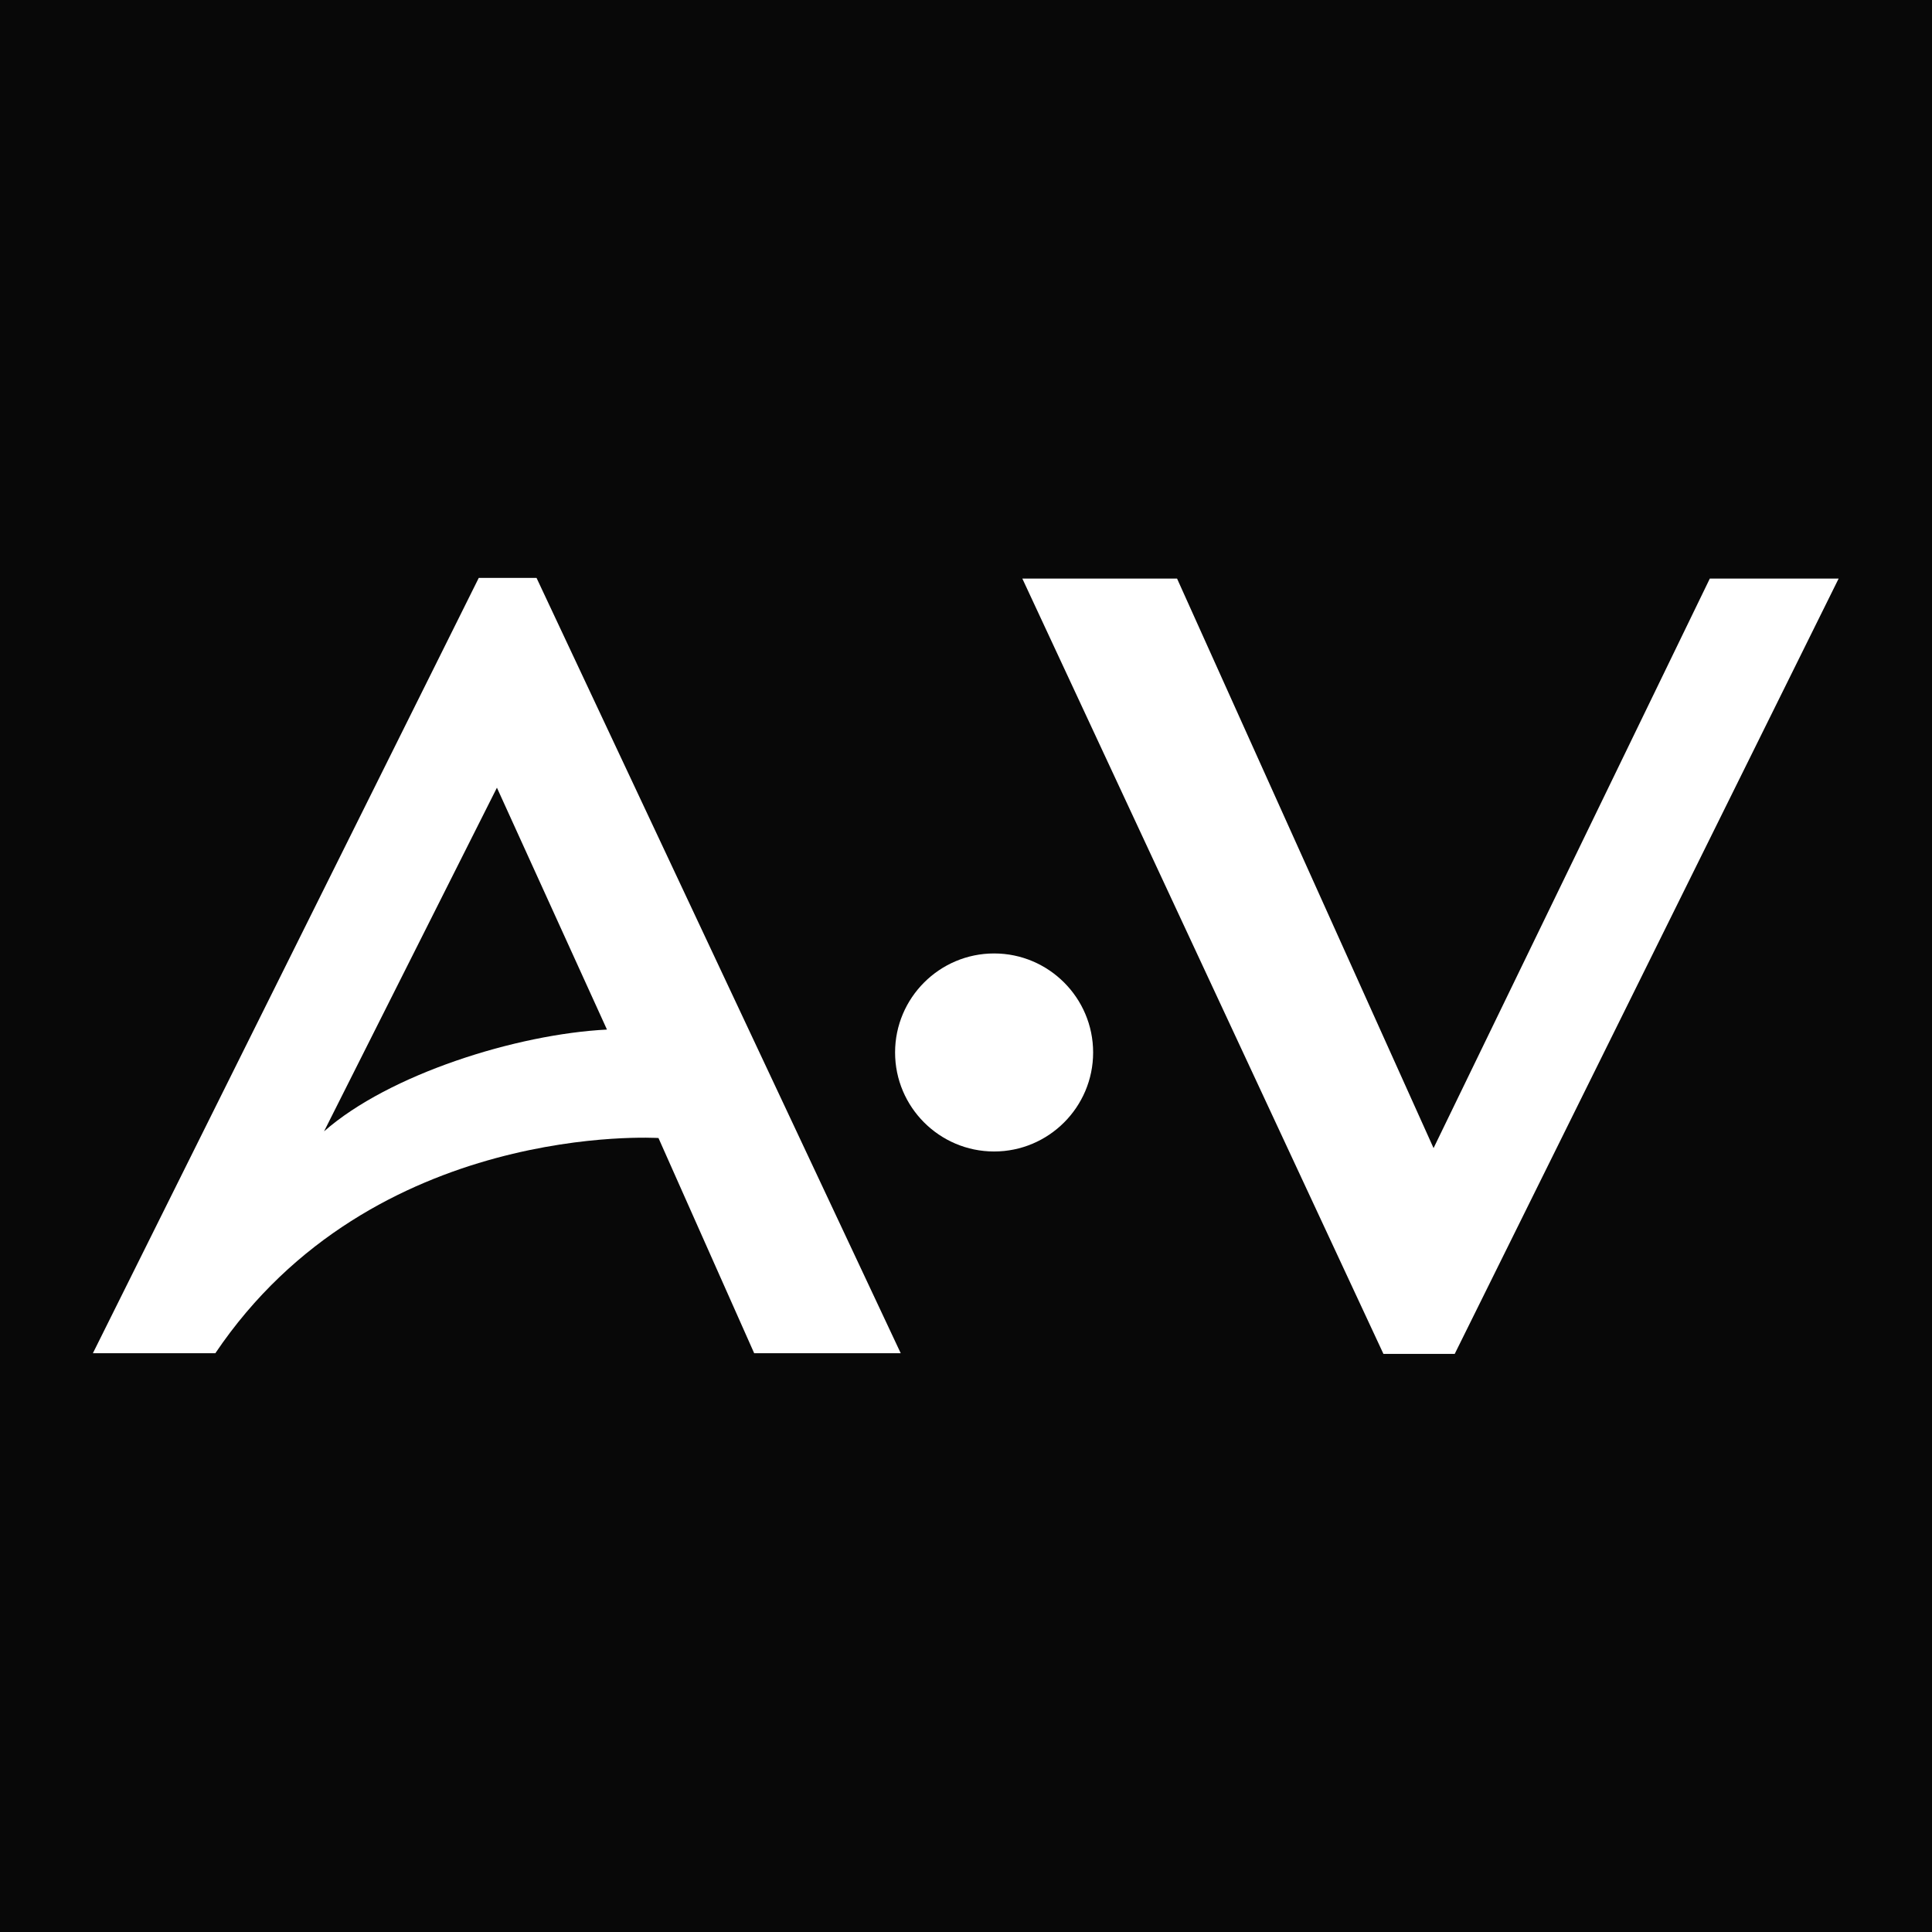
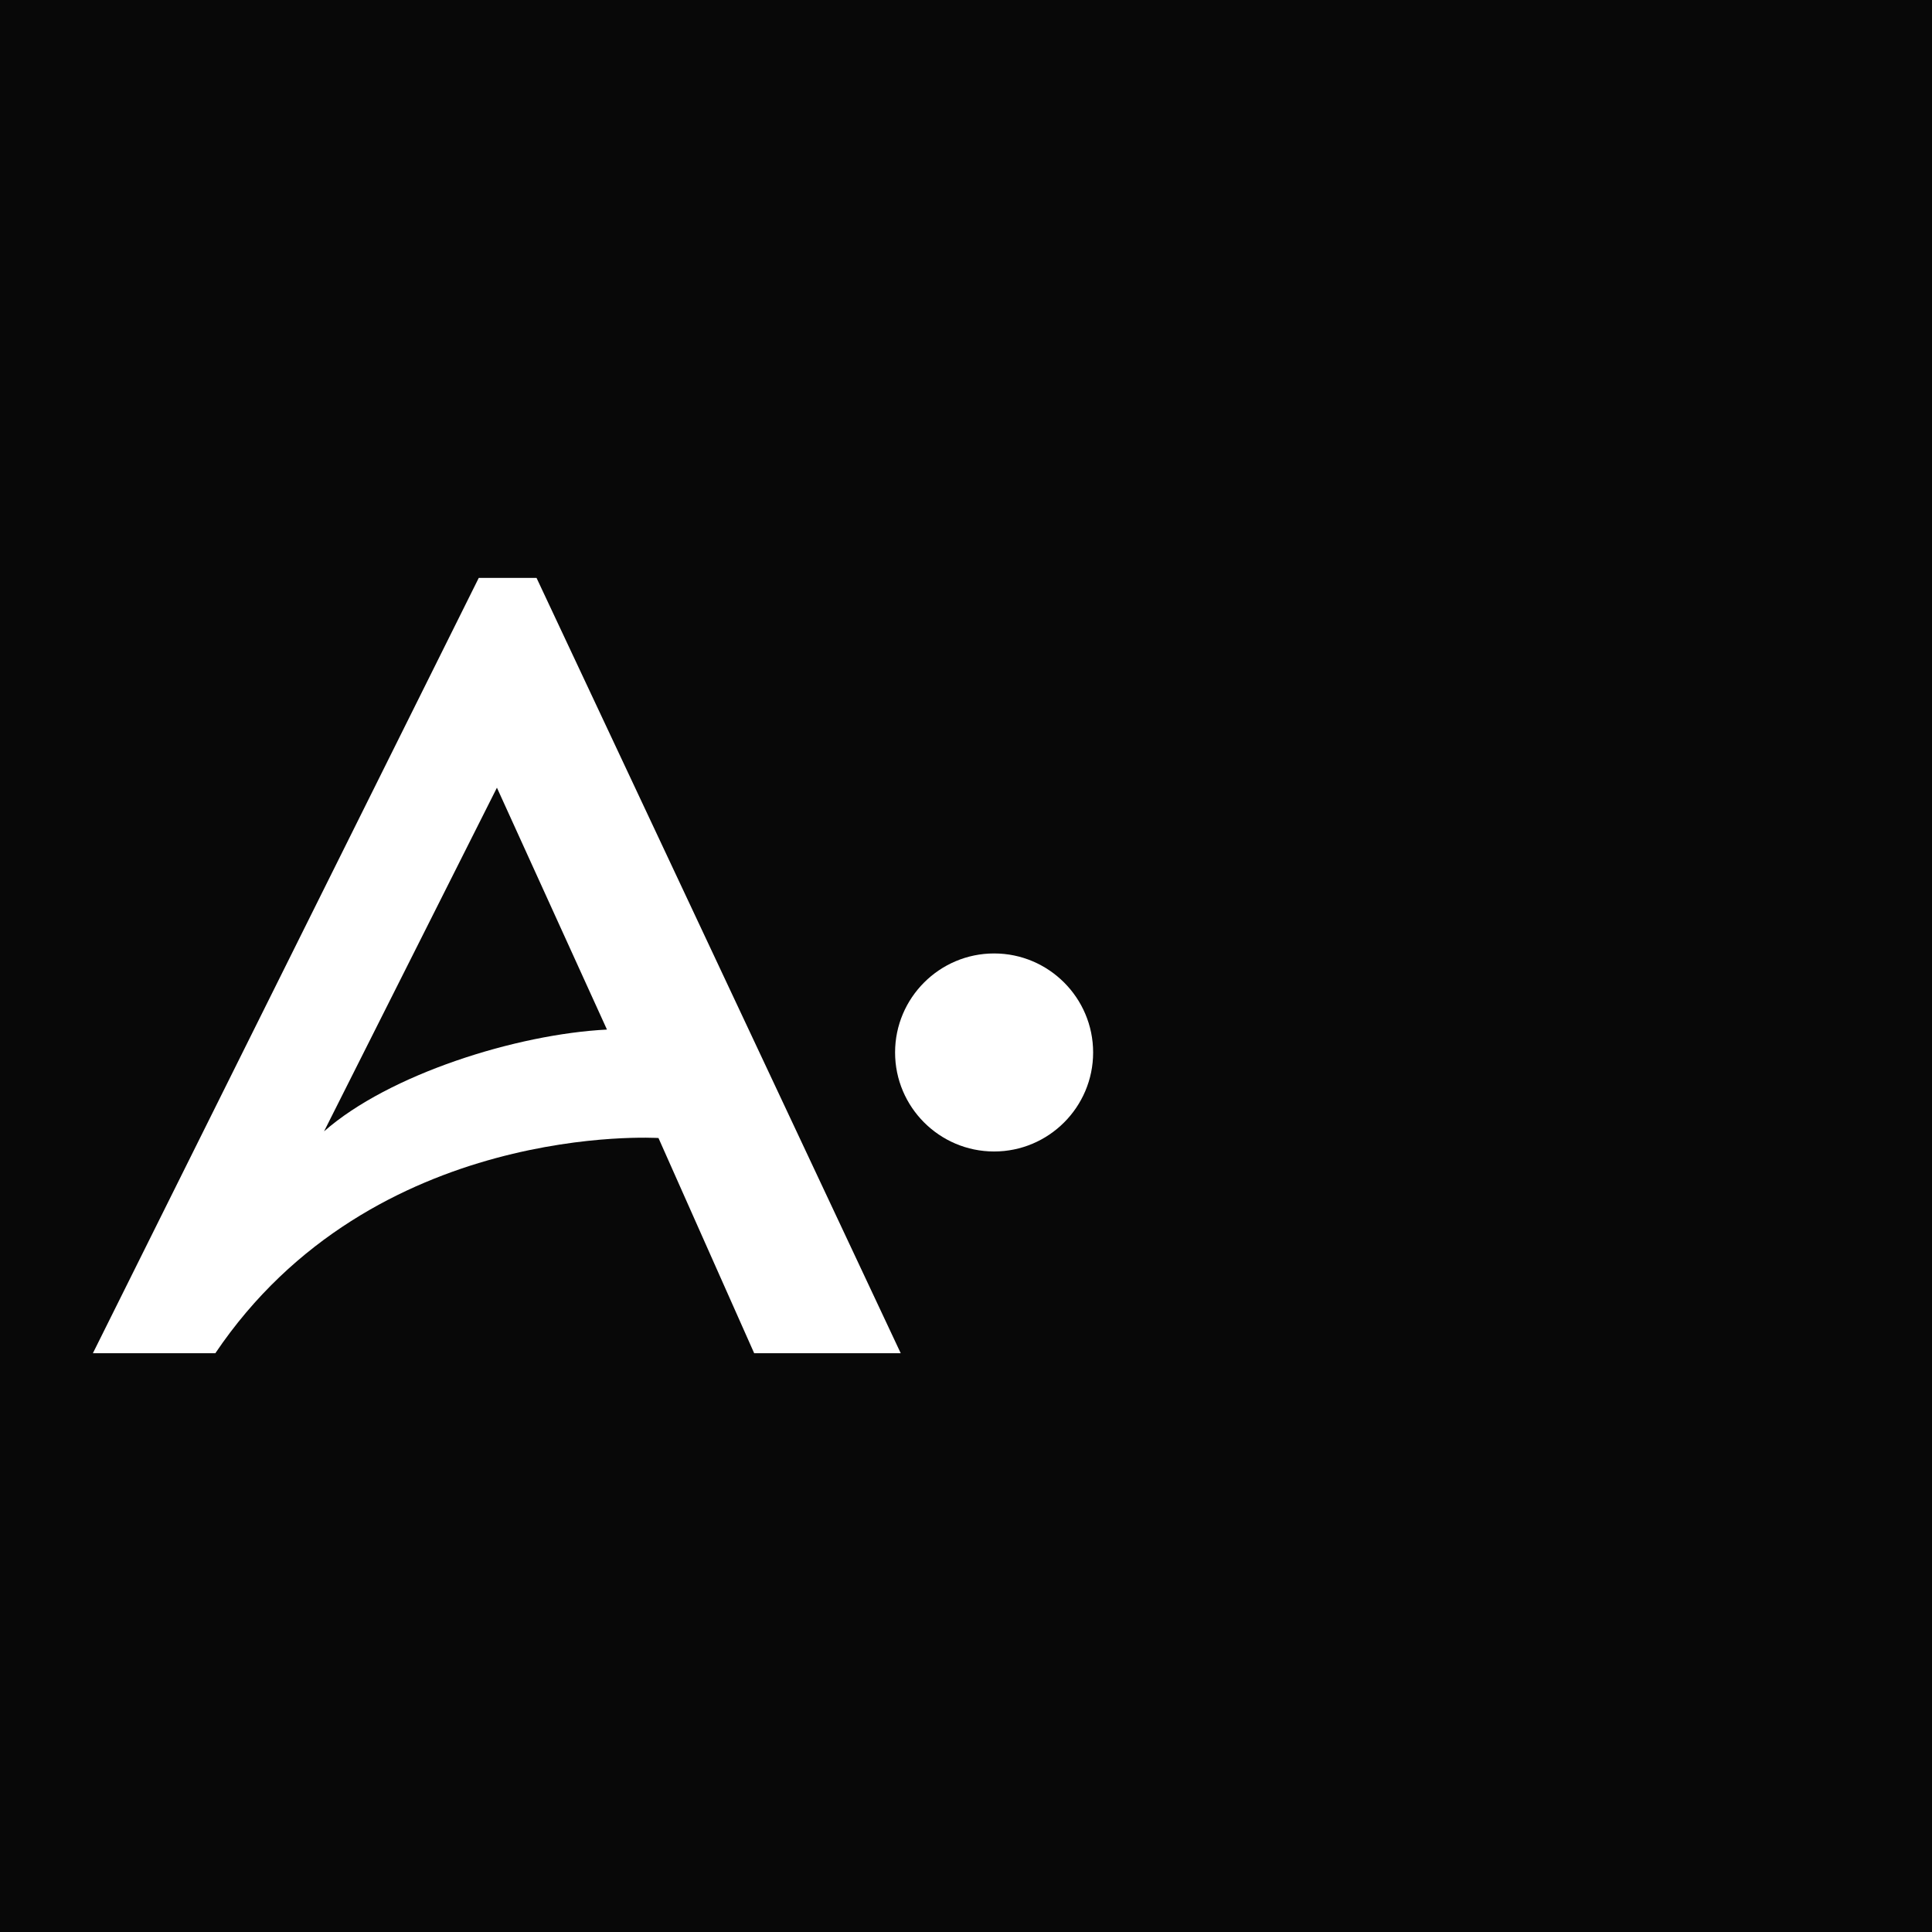
<svg xmlns="http://www.w3.org/2000/svg" width="192" height="192" version="1.1" viewBox="0 0 50.8 50.8">
  <defs>
    <clipPath id="clipPath6">
      <path transform="translate(-99.788 -42.008)" d="M 0,141.732 H 566.929 V 0 H 0 Z" />
    </clipPath>
    <clipPath id="clipPath10">
-       <path transform="translate(-281.59 -99.76)" d="M 0,141.732 H 566.929 V 0 H 0 Z" />
-     </clipPath>
+       </clipPath>
    <clipPath id="clipPath16">
      <path transform="translate(-220.75 -71.819)" d="M 0,141.732 H 566.929 V 0 H 0 Z" />
    </clipPath>
  </defs>
  <g transform="translate(-5.292 -82.021)">
    <rect x="5.292" y="82.021" width="50.8" height="50.8" fill="#080808" stroke-linecap="round" stroke-linejoin="round" stroke-width=".006" />
    <g transform="translate(2.456 15.213)" fill="#fff" fill-rule="evenodd">
      <path transform="matrix(.353 0 0 -.353 26.52 102.39)" d="m0 0-27.128 57.752h-4.304l-28.743-57.752h9.121c11.726 17.387 33.009 16.031 33.009 16.031l7.129-16.031zm-42.955 16.528 12.876 25.598 8.196-18.017c-6.735-.34-16.245-3.333-21.072-7.581" clip-path="url(#clipPath6)" />
      <path transform="matrix(.353 0 0 -.353 47.794 82.021)" d="m0 0-20.578-42.423-19.106 42.423h-11.525l26.897-57.752h5.31l28.597 57.752z" clip-path="url(#clipPath10)" />
      <path transform="matrix(.353 0 0 -.353 28.975 91.878)" d="m0 0c-4.067 0-7.376-3.309-7.376-7.376s3.309-7.375 7.376-7.375 7.376 3.308 7.376 7.375-3.309 7.376-7.376 7.376" clip-path="url(#clipPath16)" />
    </g>
  </g>
</svg>